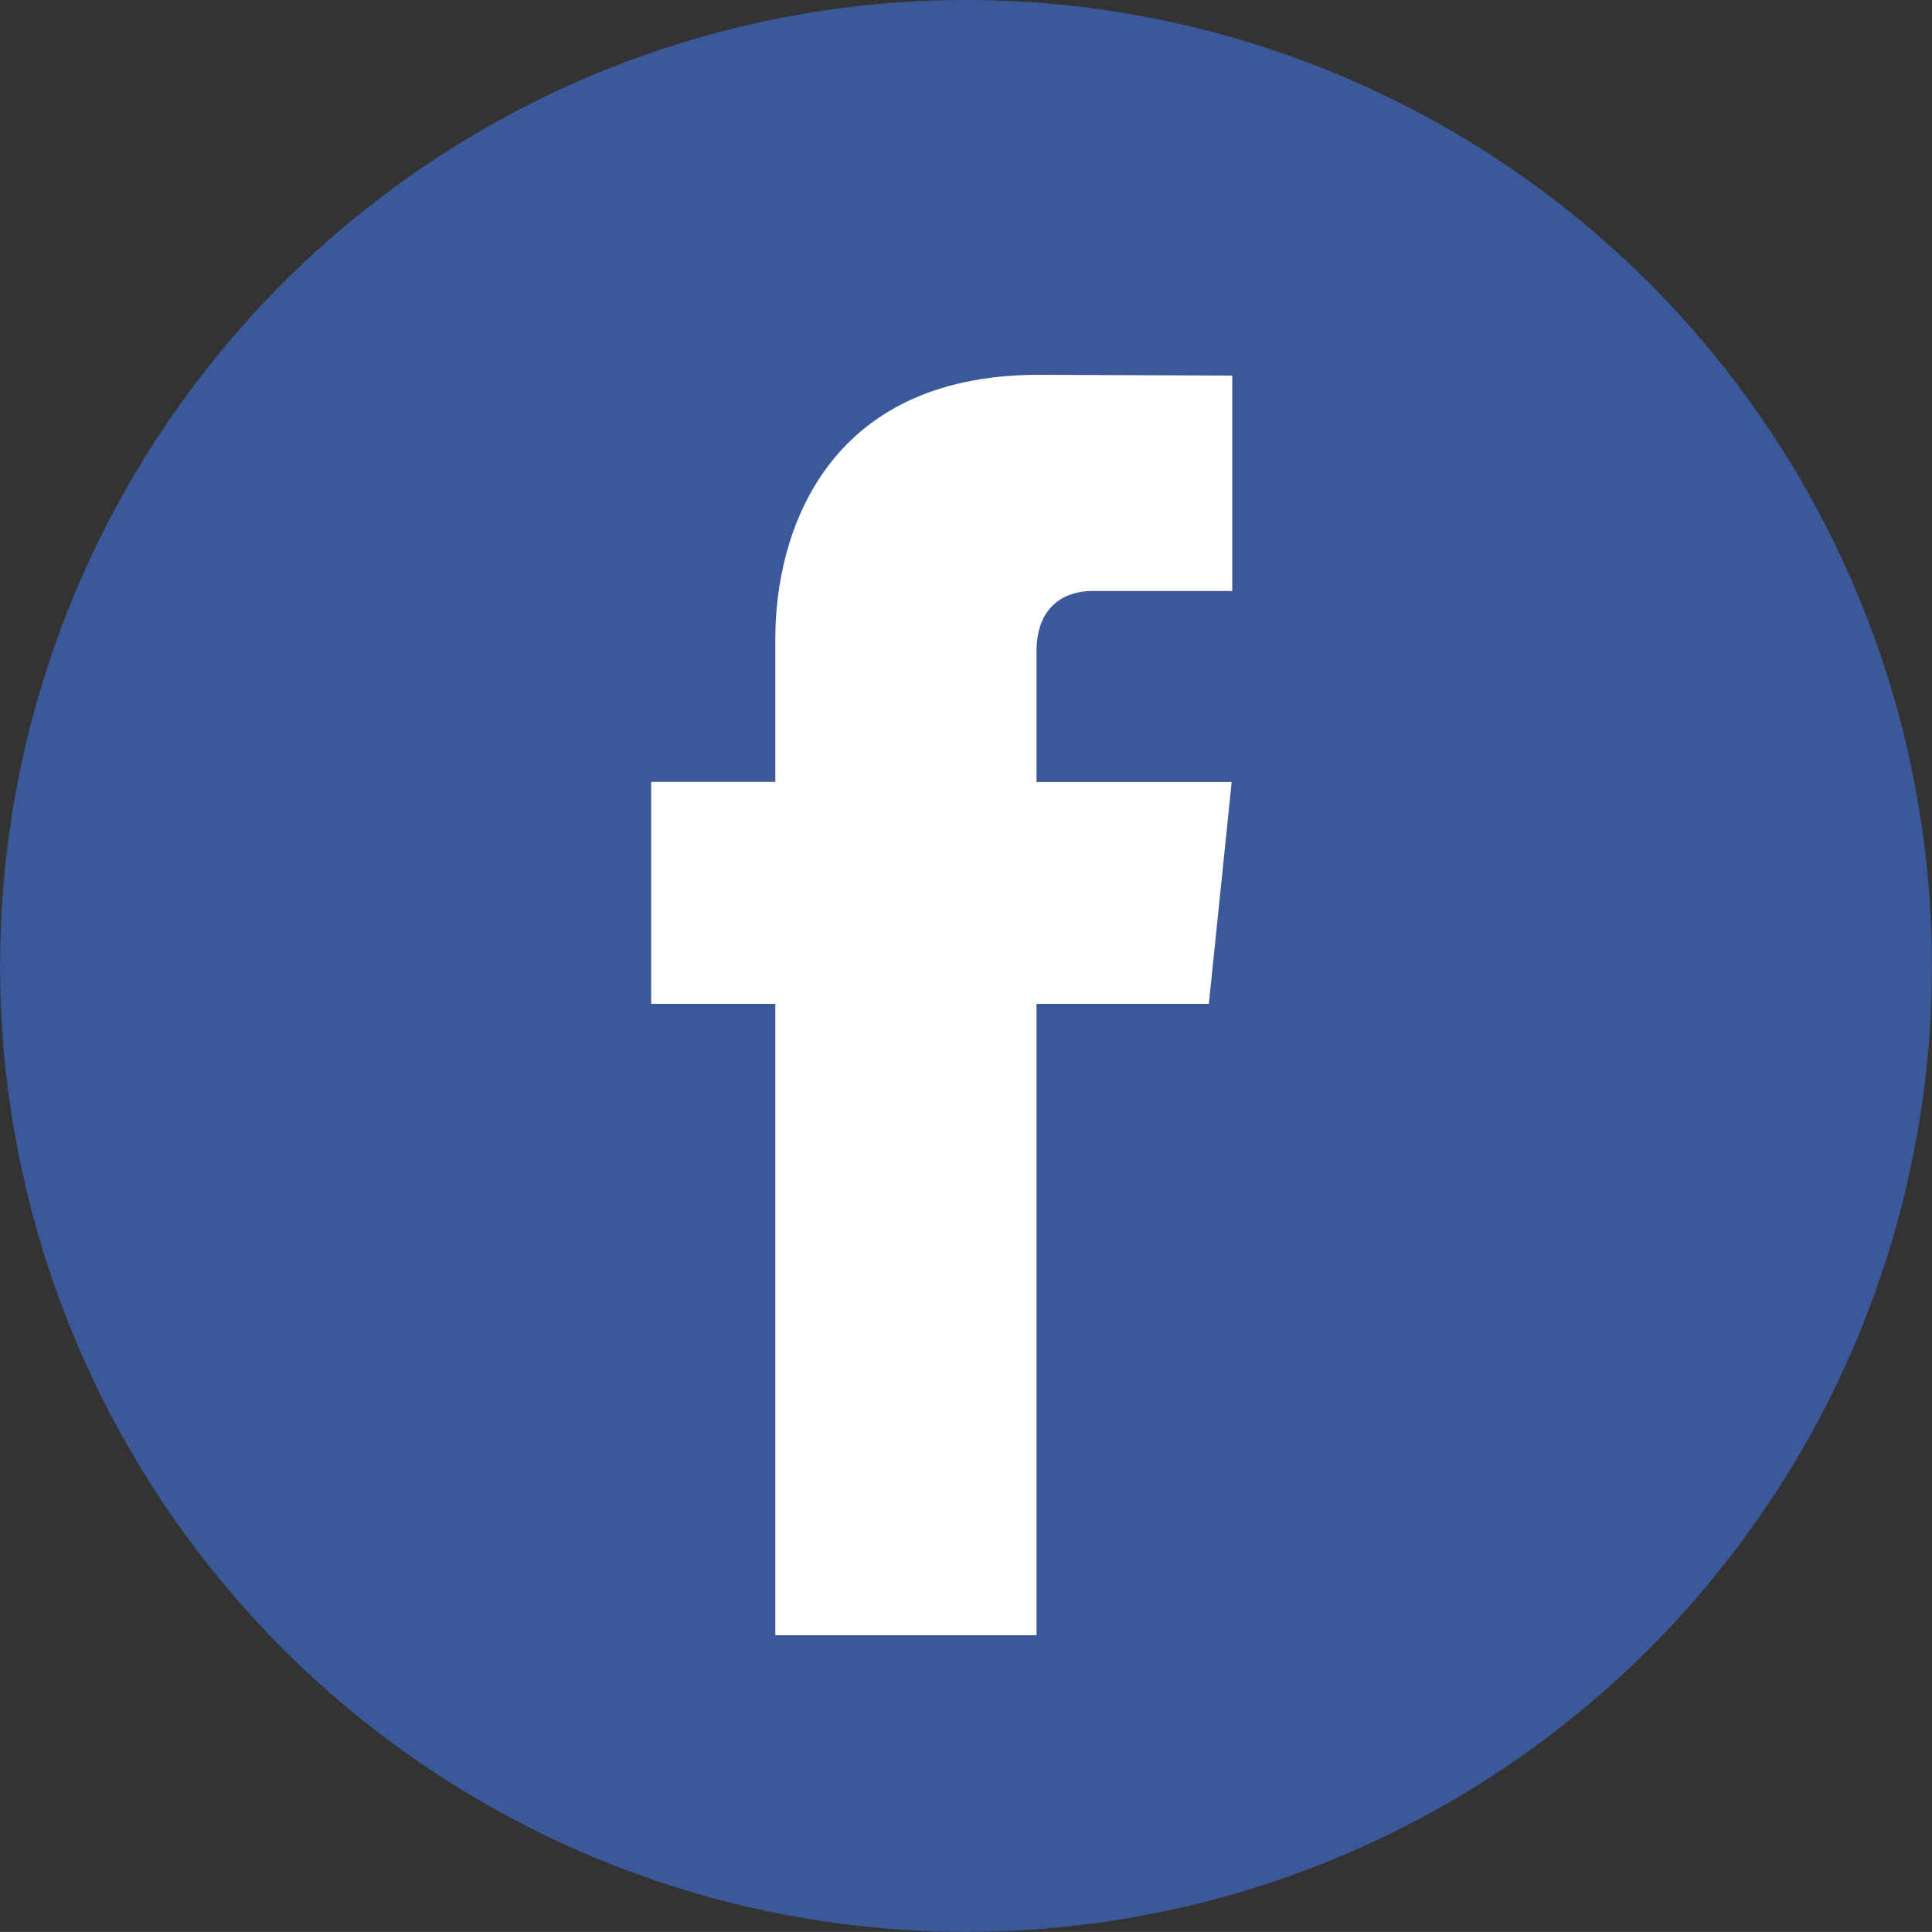
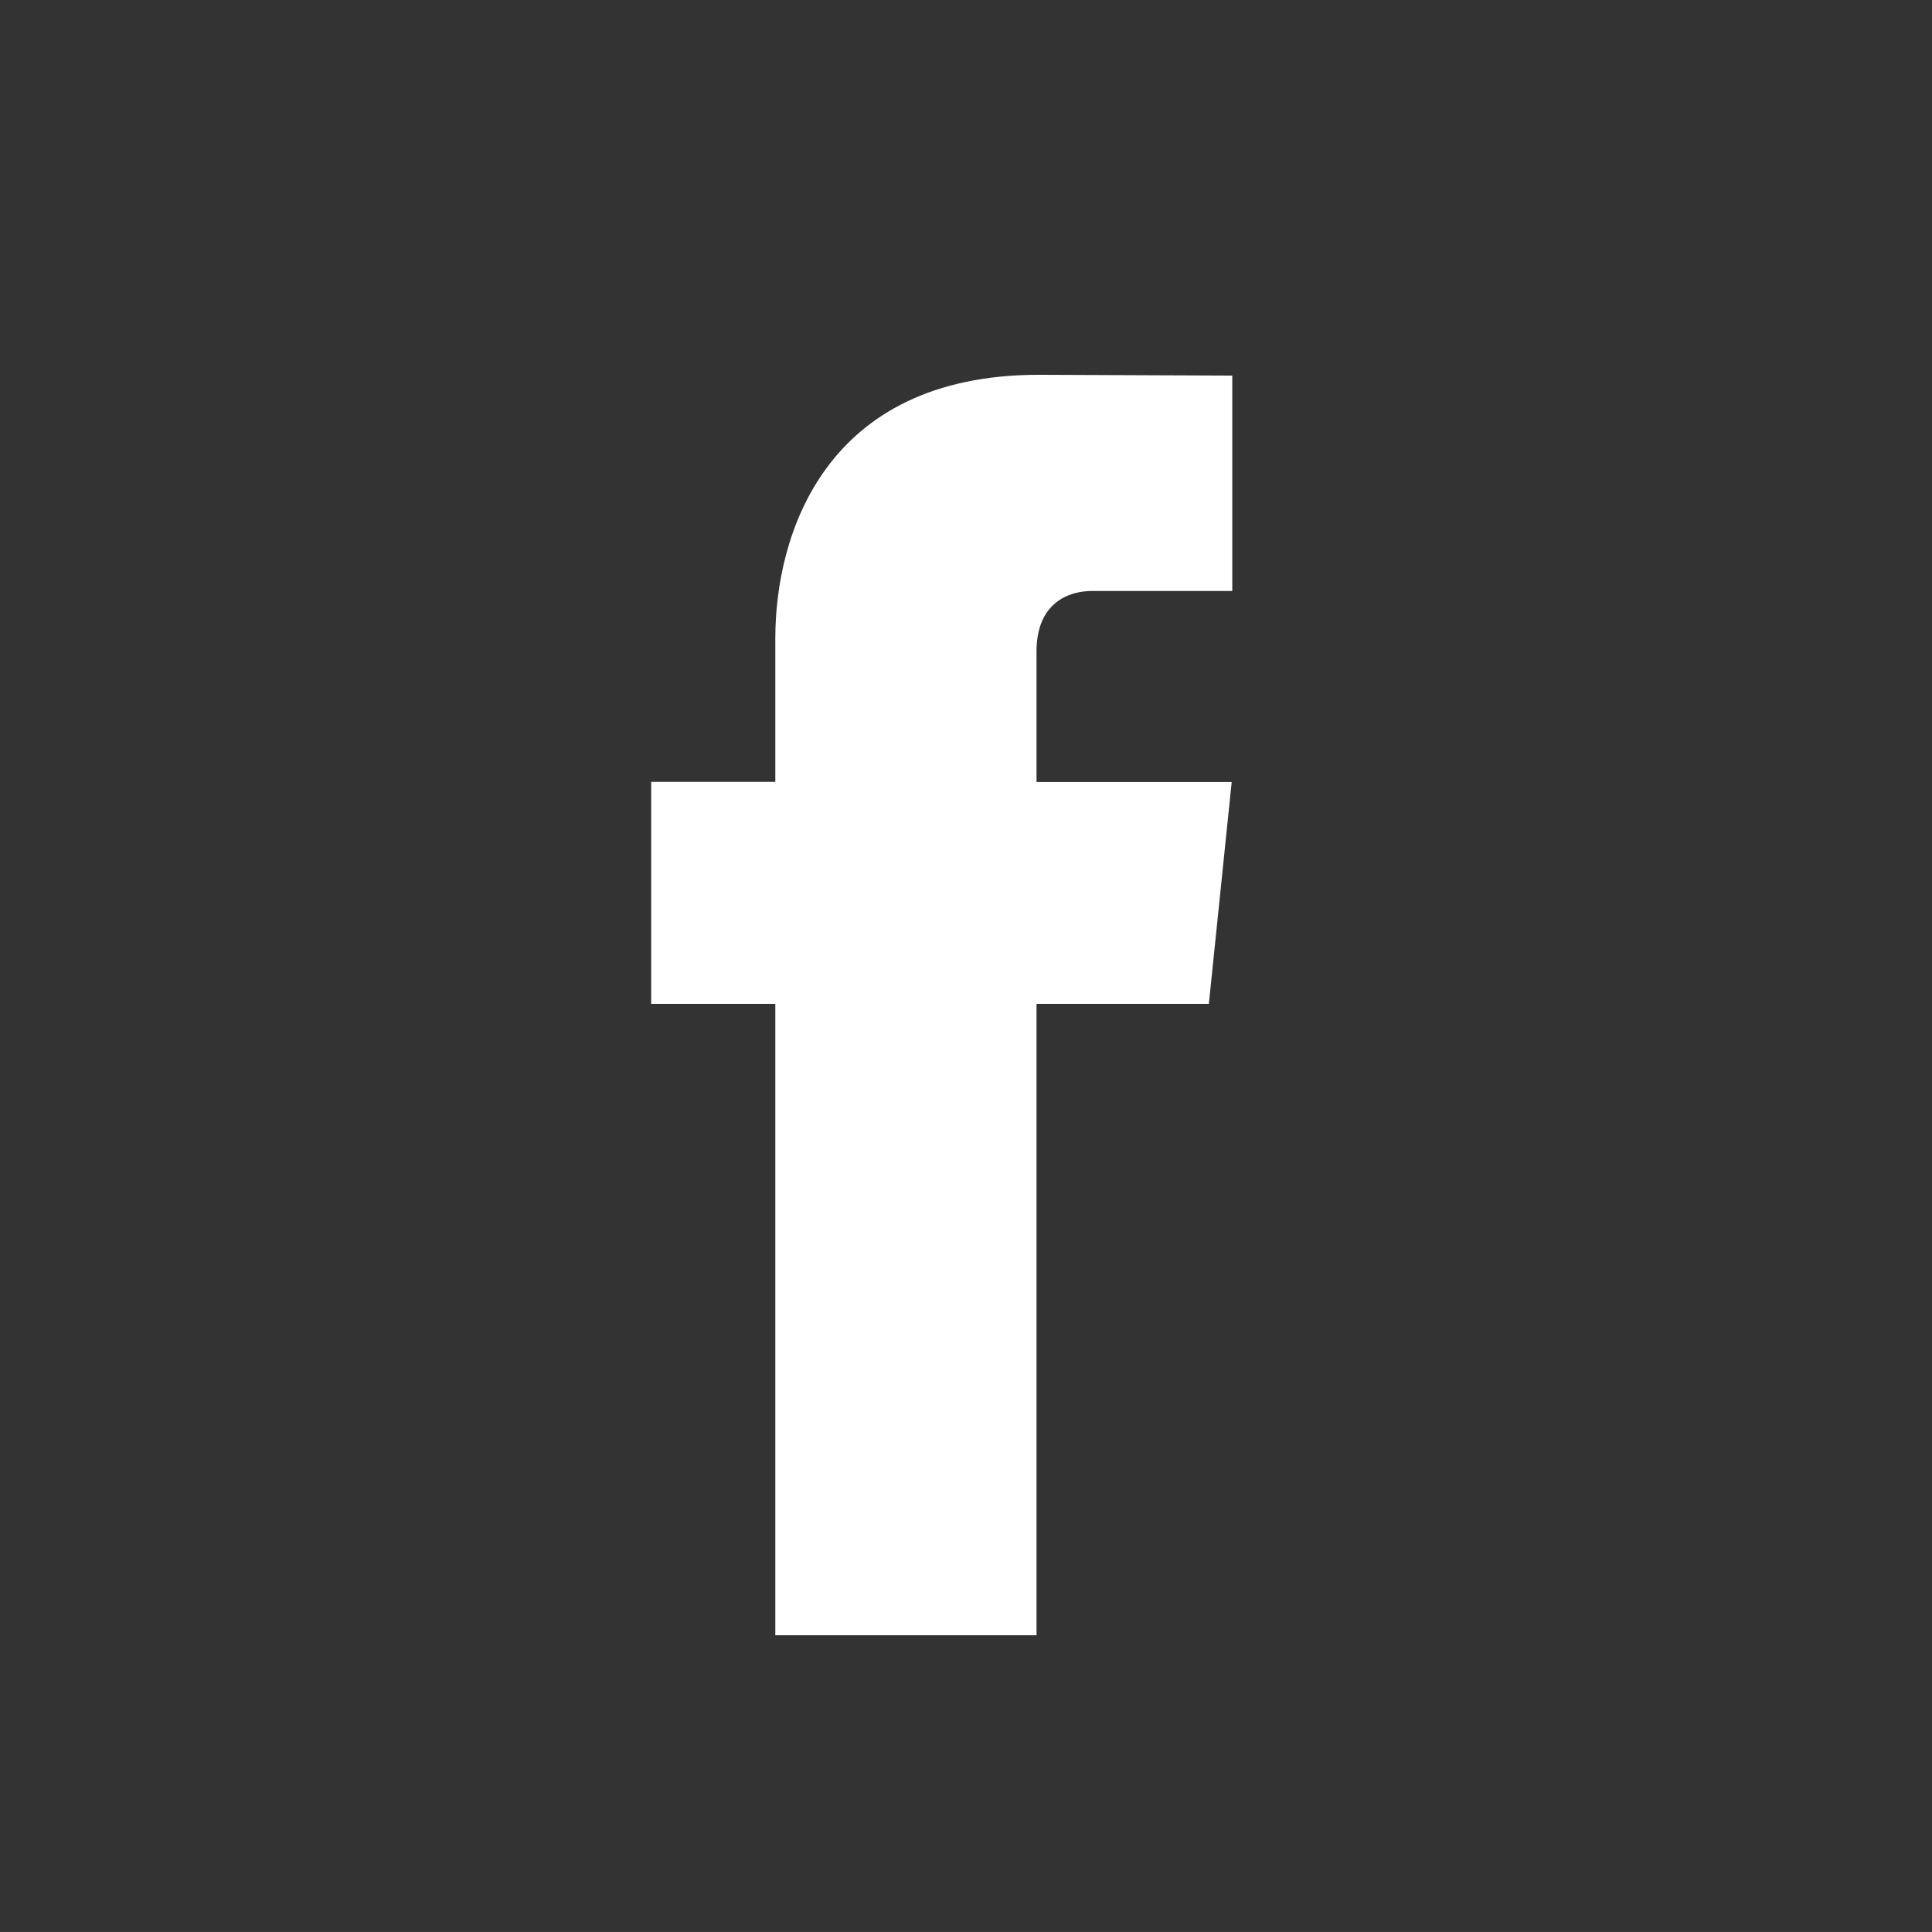
<svg xmlns="http://www.w3.org/2000/svg" version="1.1" id="Capa_1" x="0px" y="0px" width="26.738px" height="26.737px" viewBox="0 0 26.738 26.737" enable-background="new 0 0 26.738 26.737" xml:space="preserve">
  <rect x="0" y="0" width="26.738" height="26.737" fill="#333333" stroke="none" />
  <g>
    <g>
-       <circle fill="#3B5998" cx="13.369" cy="13.368" r="13.368" />
      <path fill="#FFFFFF" d="M16.73,13.893h-2.385v8.738H10.73v-8.738H9.012v-3.072h1.718V8.834c0-1.422,0.676-3.647,3.646-3.647    l2.678,0.011v2.981h-1.943c-0.316,0-0.766,0.159-0.766,0.837v1.807h2.701L16.73,13.893z" />
    </g>
    <g>
	</g>
    <g>
	</g>
    <g>
	</g>
    <g>
	</g>
    <g>
	</g>
    <g>
	</g>
    <g>
	</g>
    <g>
	</g>
    <g>
	</g>
    <g>
	</g>
    <g>
	</g>
    <g>
	</g>
    <g>
	</g>
    <g>
	</g>
    <g>
	</g>
  </g>
</svg>